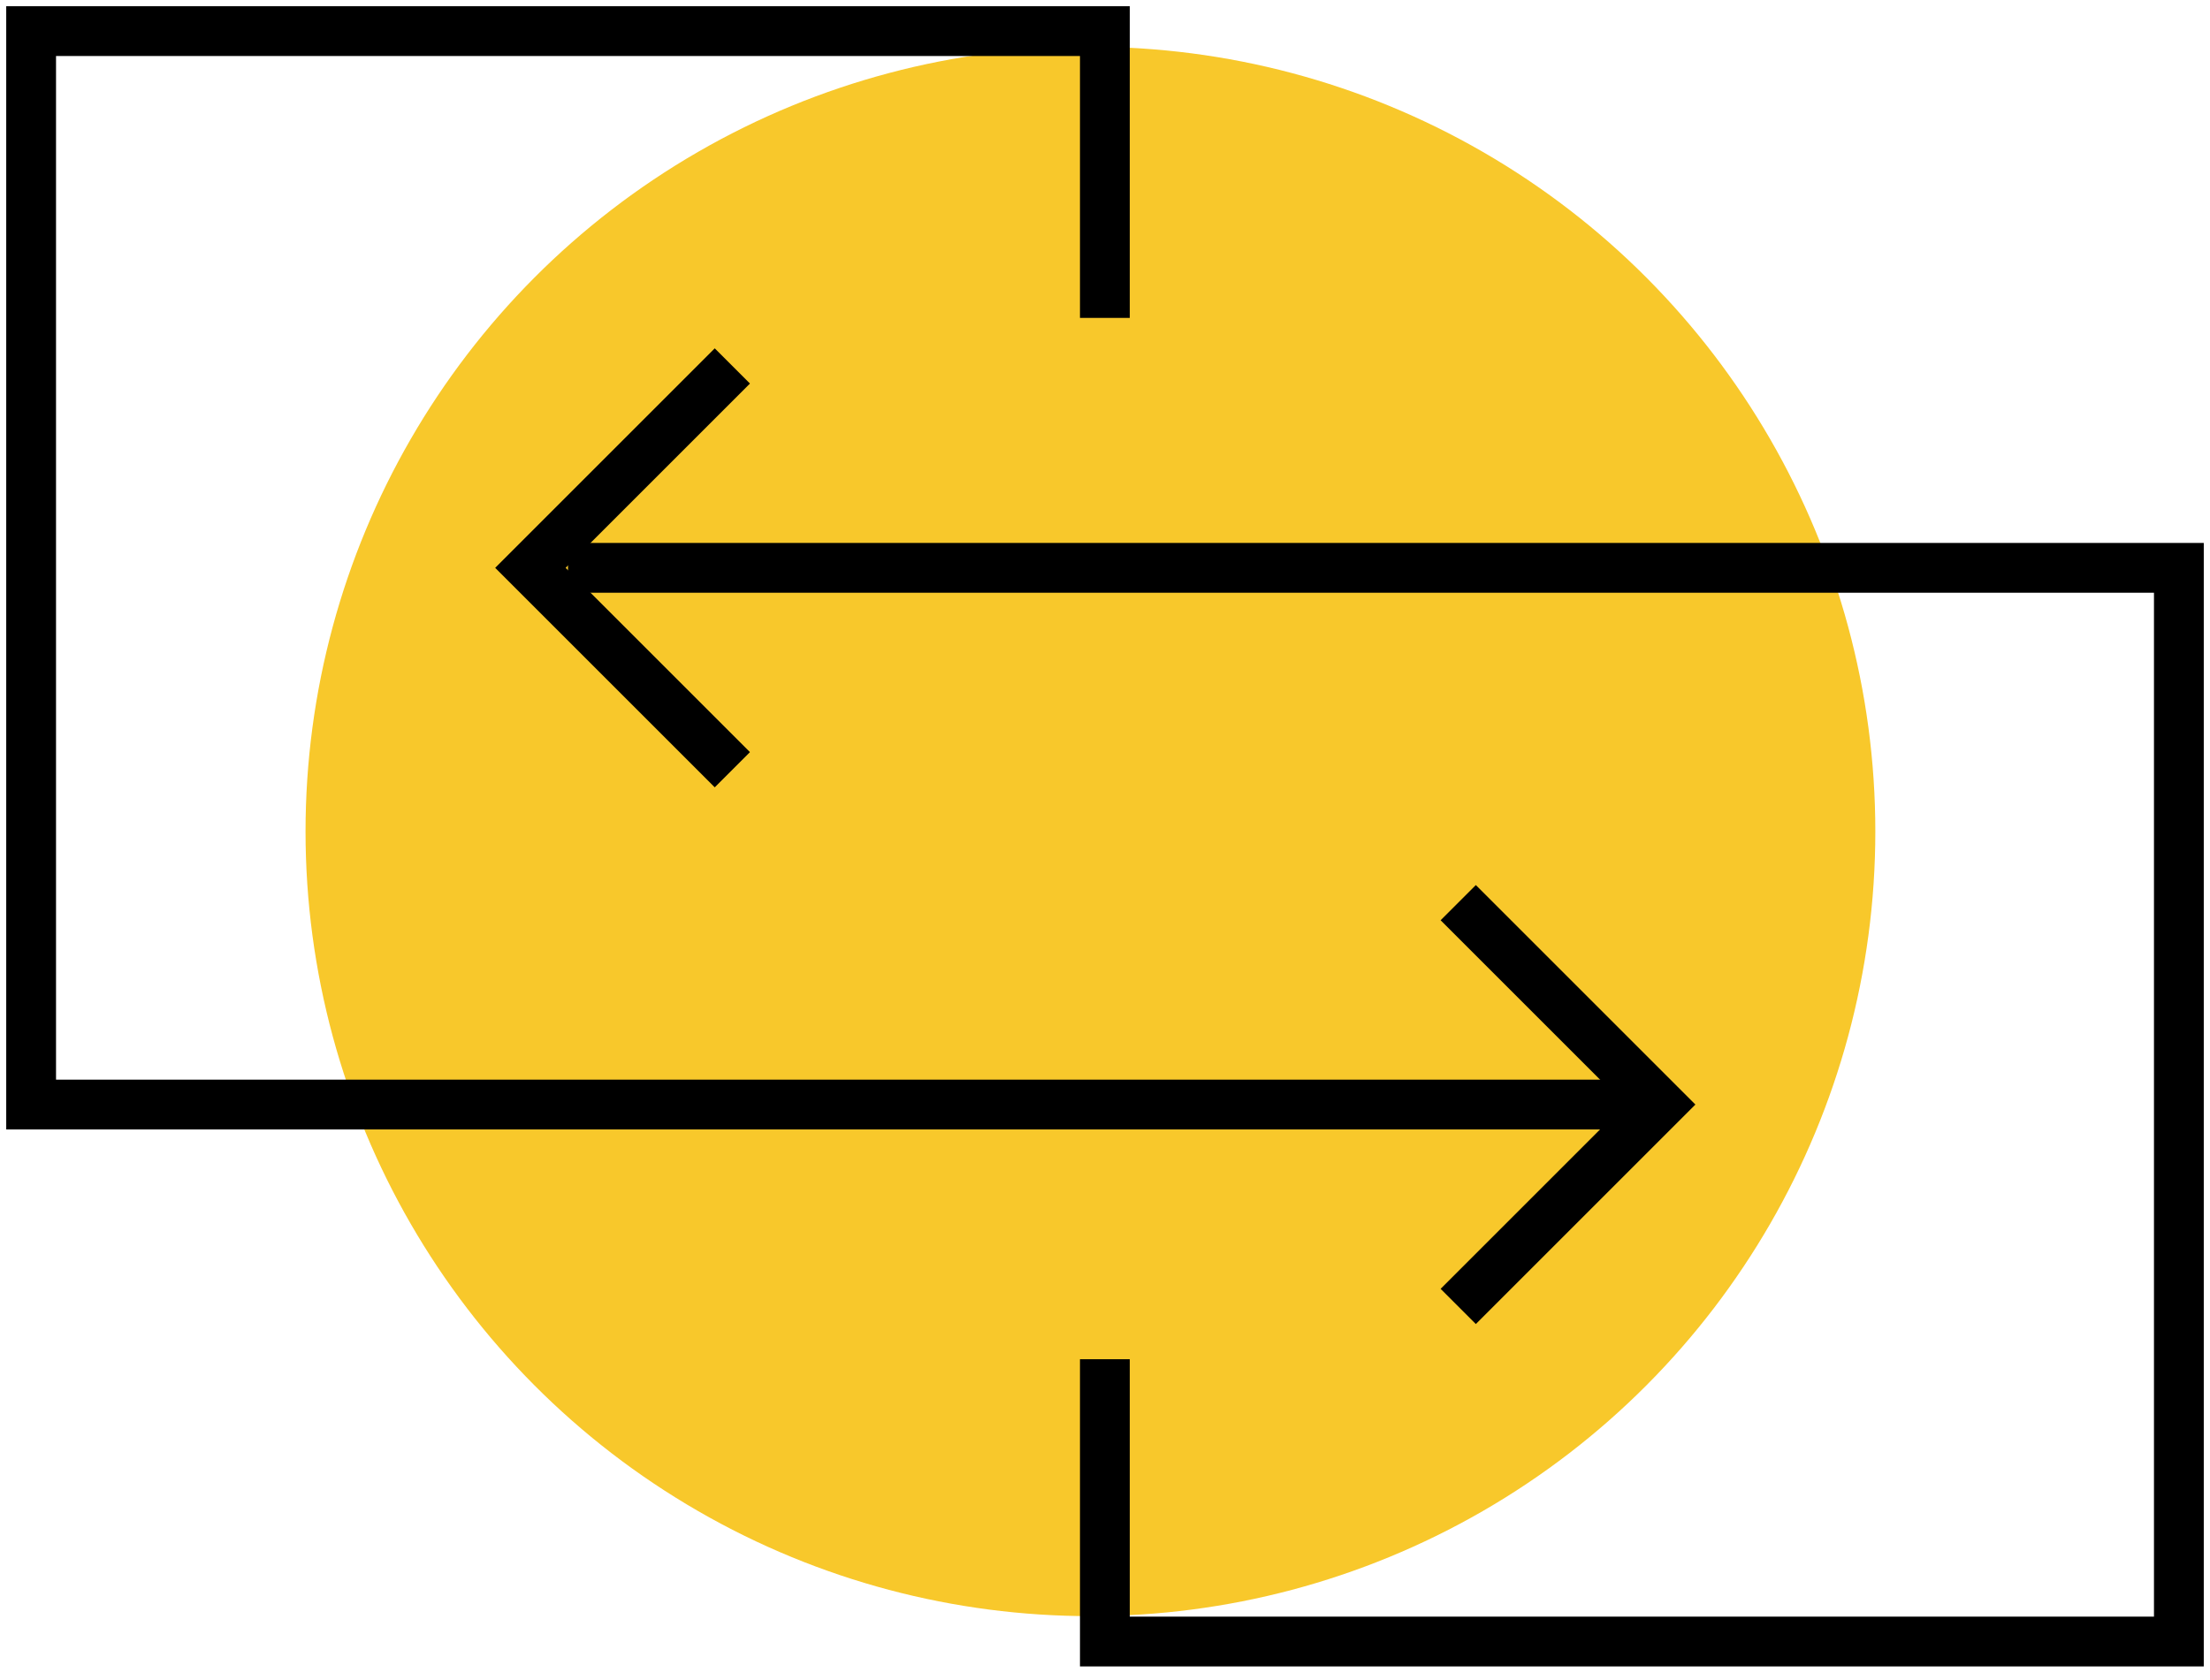
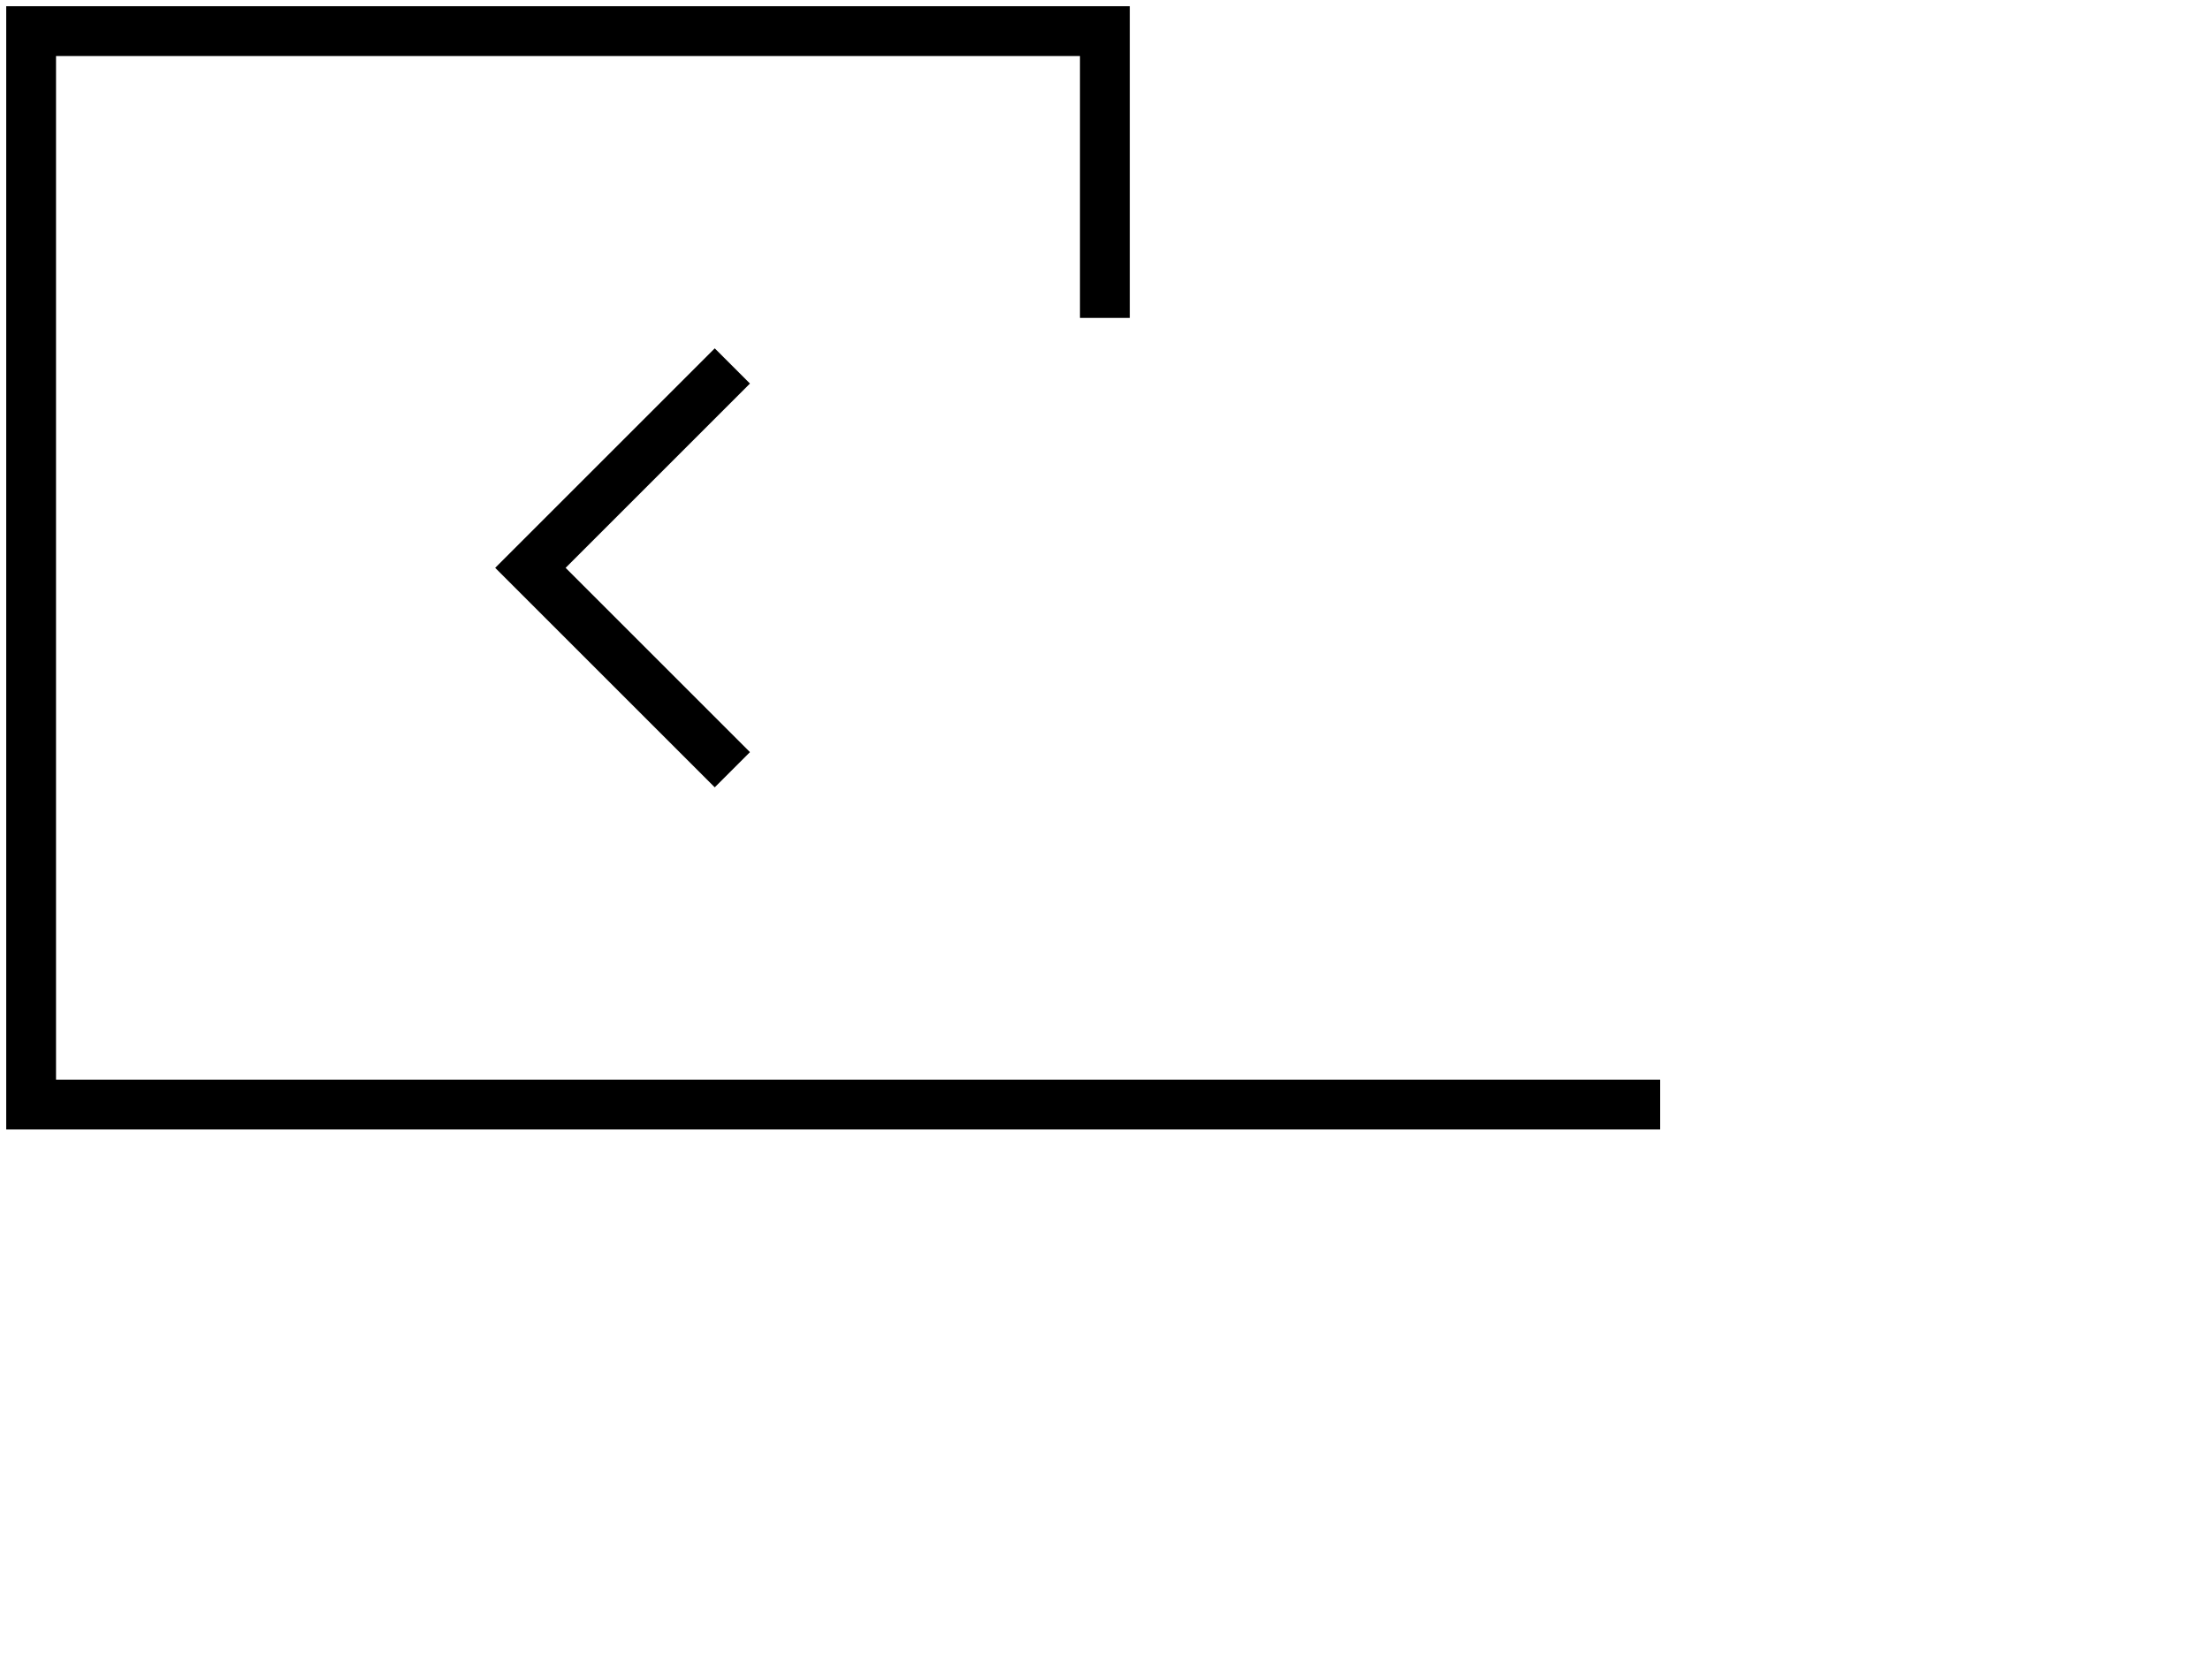
<svg xmlns="http://www.w3.org/2000/svg" width="71px" height="54px" viewBox="0 0 71 54" version="1.1">
  <title>8CE227FD-F2D0-4FC0-9C32-FD97F5E08594</title>
  <g id="Design" stroke="none" stroke-width="1" fill="none" fill-rule="evenodd">
    <g id="Services-SEO-New-(Desktop)" transform="translate(-763, -1345)">
      <g id="icon-Website-Migration" transform="translate(764, 1346)">
-         <circle id="Oval" fill="#F8C82B" fill-rule="nonzero" cx="34.032" cy="25.72" r="25.216" />
        <polyline id="Path" stroke="#000000" stroke-width="1.6" points="52.336 34.496 0 34.496 0 0 34.496 0 34.496 9.216" />
-         <polyline id="Path" stroke="#000000" stroke-width="1.6" points="17.248 17.248 69 17.248 69 51.752 34.496 51.752 34.496 42.68" />
        <polyline id="Path" stroke="#000000" stroke-width="1.6" points="22.528 23.736 16.04 17.248 22.528 10.76" />
-         <polyline id="Path" stroke="#000000" stroke-width="1.6" points="45.848 28.008 52.336 34.496 45.848 40.984" />
      </g>
    </g>
  </g>
</svg>